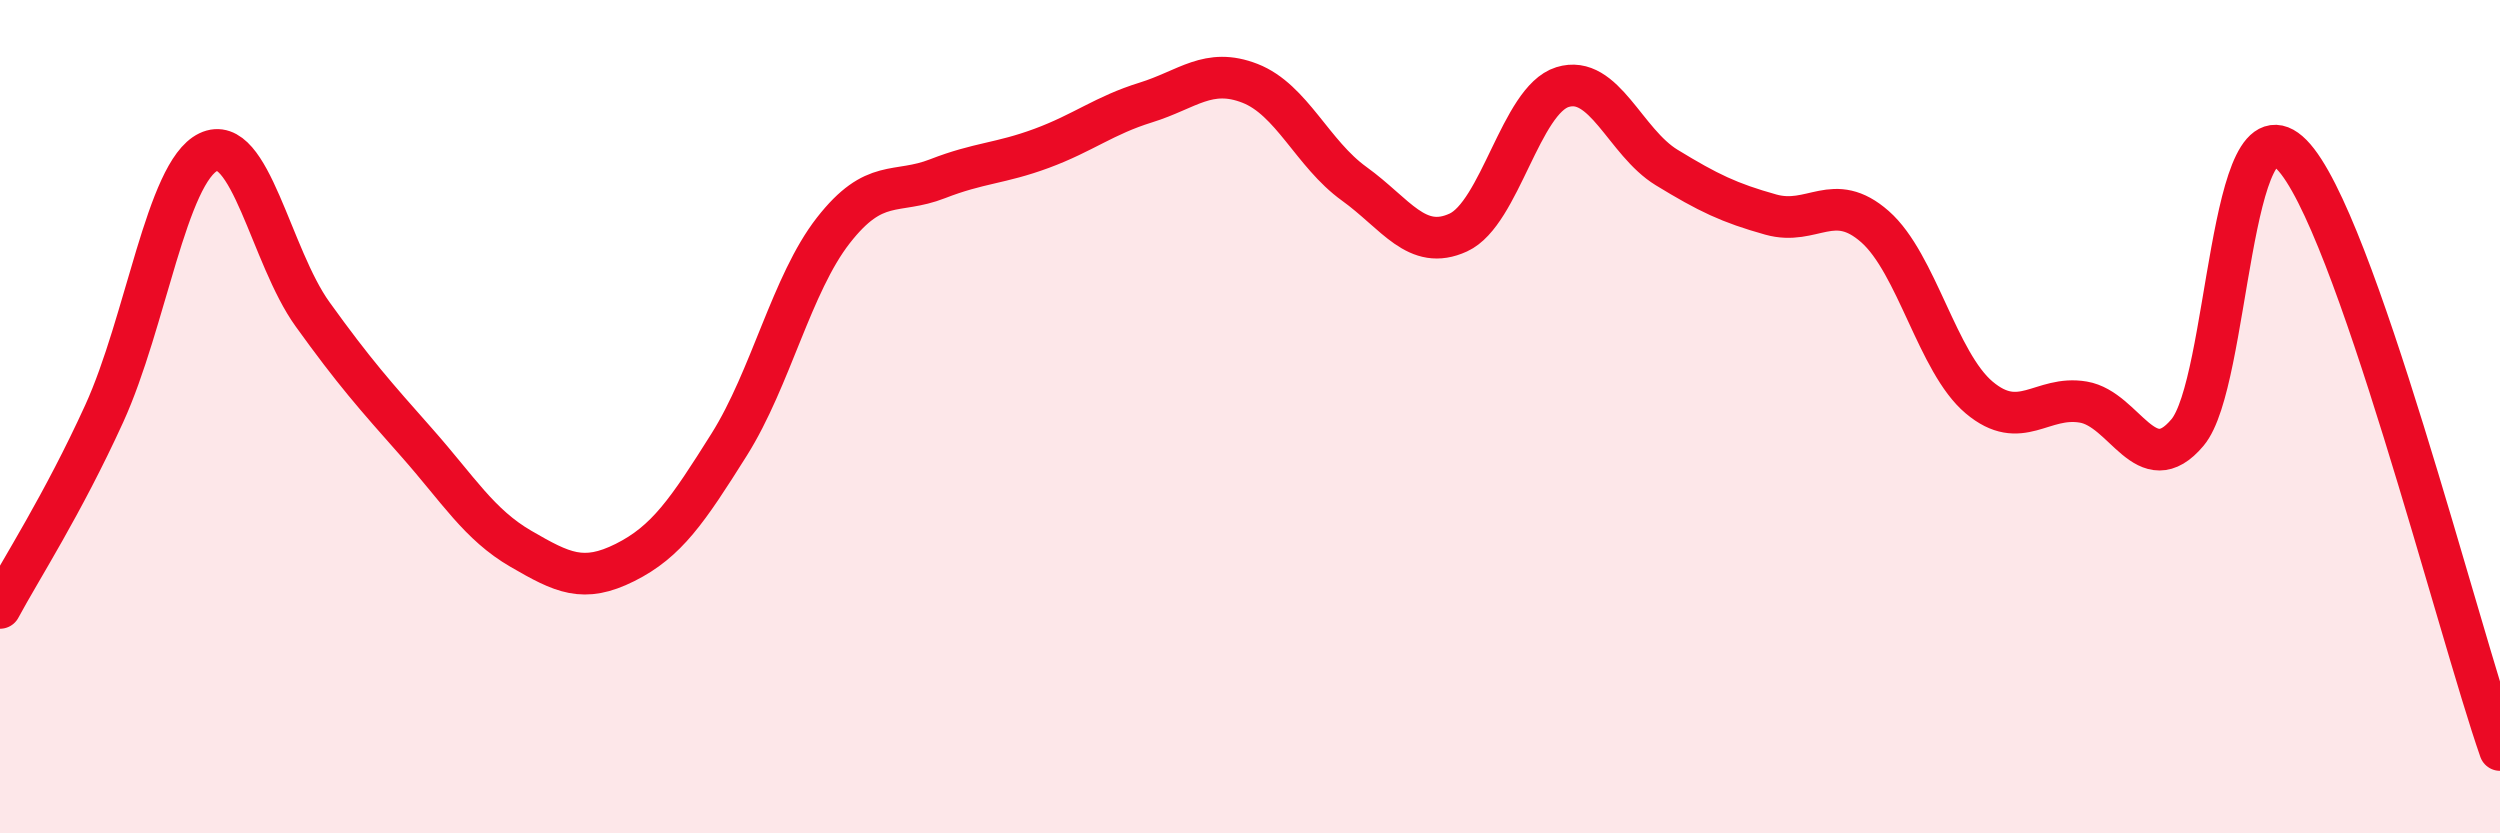
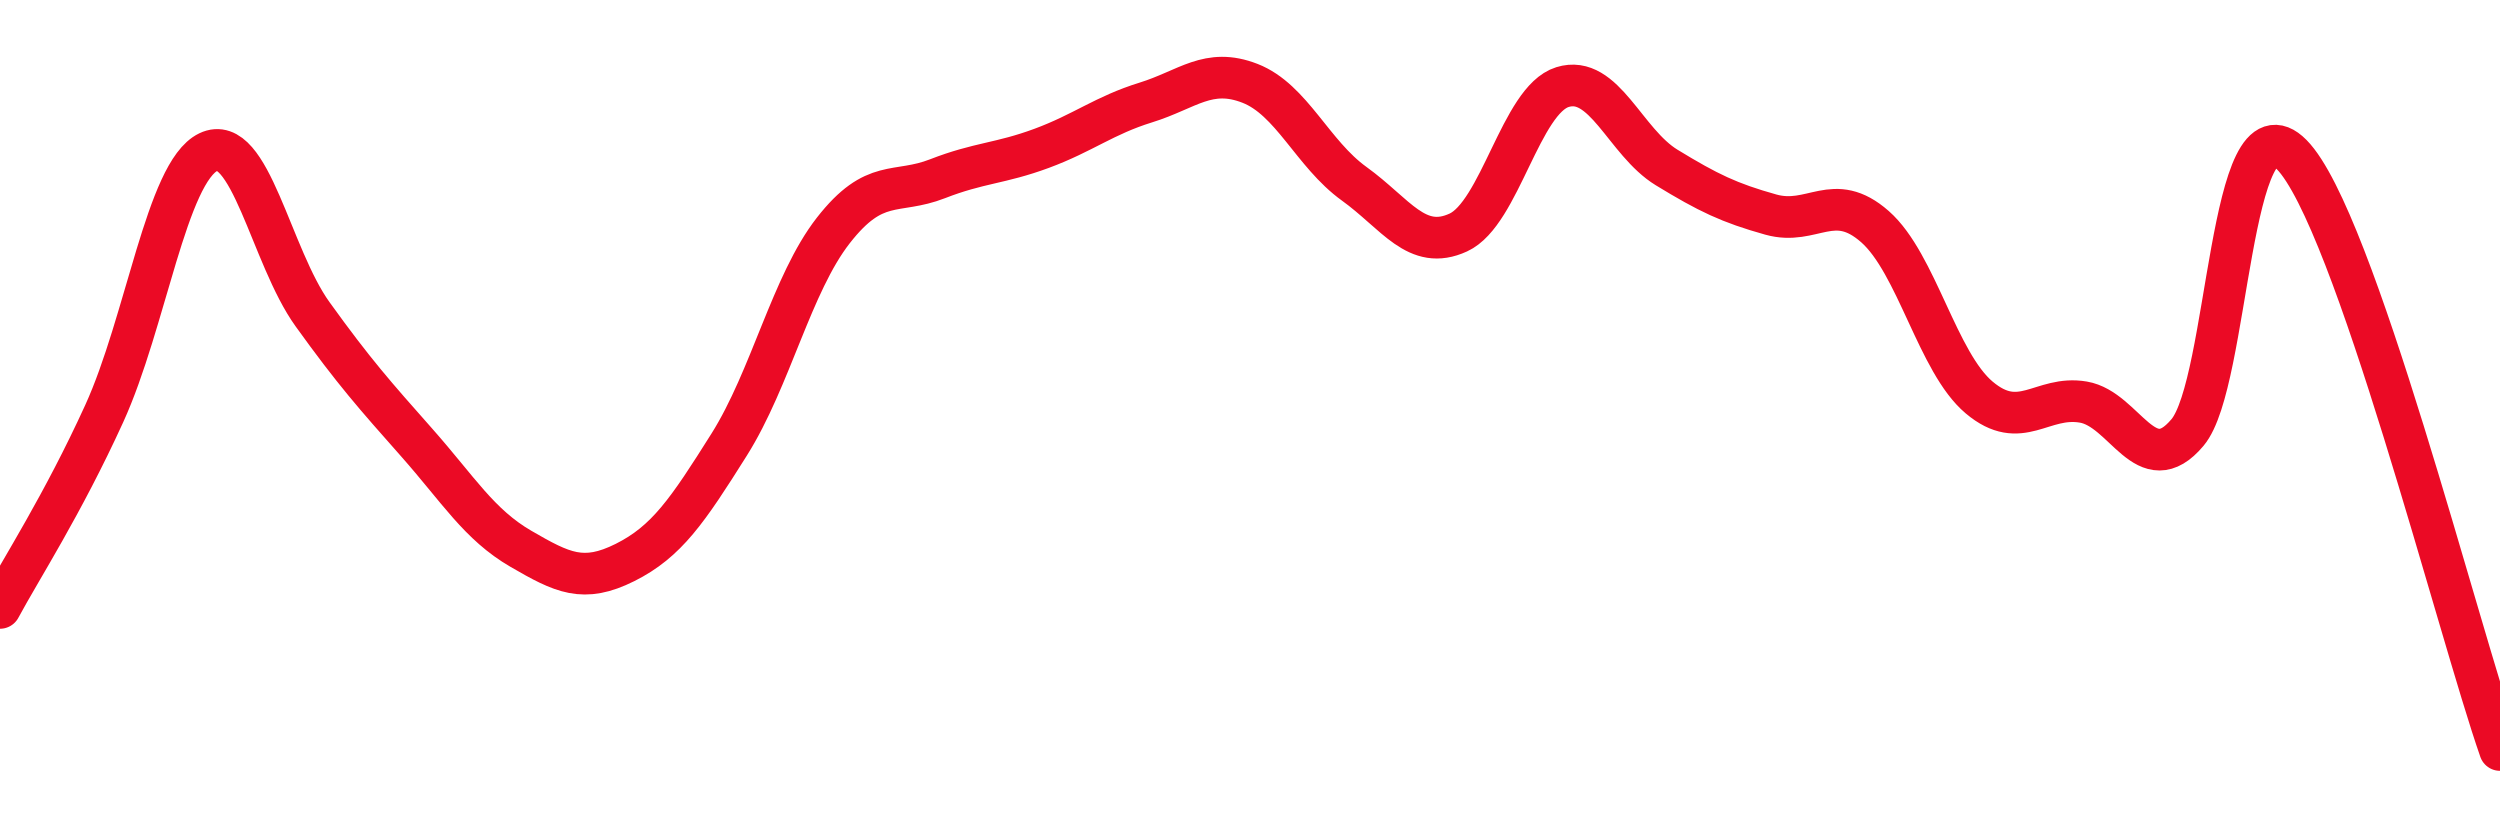
<svg xmlns="http://www.w3.org/2000/svg" width="60" height="20" viewBox="0 0 60 20">
-   <path d="M 0,14.59 C 0.5,13.66 1.5,12.12 2.5,9.93 C 3.5,7.74 4,4.13 5,3.65 C 6,3.17 6.5,6.15 7.5,7.54 C 8.5,8.93 9,9.49 10,10.62 C 11,11.75 11.5,12.59 12.5,13.17 C 13.5,13.75 14,14 15,13.5 C 16,13 16.5,12.26 17.5,10.67 C 18.5,9.08 19,6.81 20,5.53 C 21,4.25 21.5,4.68 22.5,4.29 C 23.5,3.9 24,3.93 25,3.56 C 26,3.19 26.5,2.77 27.5,2.46 C 28.5,2.15 29,1.61 30,2 C 31,2.39 31.5,3.69 32.5,4.41 C 33.5,5.13 34,6.04 35,5.58 C 36,5.12 36.5,2.4 37.5,2.09 C 38.5,1.78 39,3.41 40,4.02 C 41,4.63 41.5,4.87 42.5,5.15 C 43.5,5.43 44,4.56 45,5.44 C 46,6.32 46.5,8.7 47.5,9.54 C 48.5,10.38 49,9.48 50,9.65 C 51,9.82 51.5,11.57 52.5,10.38 C 53.5,9.19 53.5,2.19 55,3.71 C 56.5,5.23 59,15.14 60,18L60 20L0 20Z" fill="#EB0A25" opacity="0.1" stroke-linecap="round" stroke-linejoin="round" />
  <path d="M 0,14.59 C 0.5,13.66 1.5,12.12 2.5,9.93 C 3.5,7.74 4,4.13 5,3.65 C 6,3.17 6.5,6.15 7.5,7.54 C 8.5,8.93 9,9.49 10,10.62 C 11,11.75 11.5,12.59 12.5,13.17 C 13.5,13.75 14,14 15,13.5 C 16,13 16.5,12.26 17.5,10.67 C 18.5,9.08 19,6.81 20,5.53 C 21,4.25 21.5,4.68 22.5,4.29 C 23.5,3.9 24,3.93 25,3.56 C 26,3.19 26.5,2.77 27.5,2.46 C 28.5,2.15 29,1.61 30,2 C 31,2.39 31.5,3.69 32.5,4.41 C 33.5,5.13 34,6.04 35,5.58 C 36,5.12 36.5,2.4 37.5,2.09 C 38.5,1.78 39,3.41 40,4.02 C 41,4.63 41.5,4.87 42.5,5.15 C 43.5,5.43 44,4.56 45,5.44 C 46,6.32 46.5,8.7 47.5,9.54 C 48.5,10.38 49,9.48 50,9.65 C 51,9.82 51.5,11.57 52.5,10.38 C 53.5,9.19 53.5,2.19 55,3.71 C 56.5,5.23 59,15.14 60,18" stroke="#EB0A25" stroke-width="1" fill="none" stroke-linecap="round" stroke-linejoin="round" />
</svg>